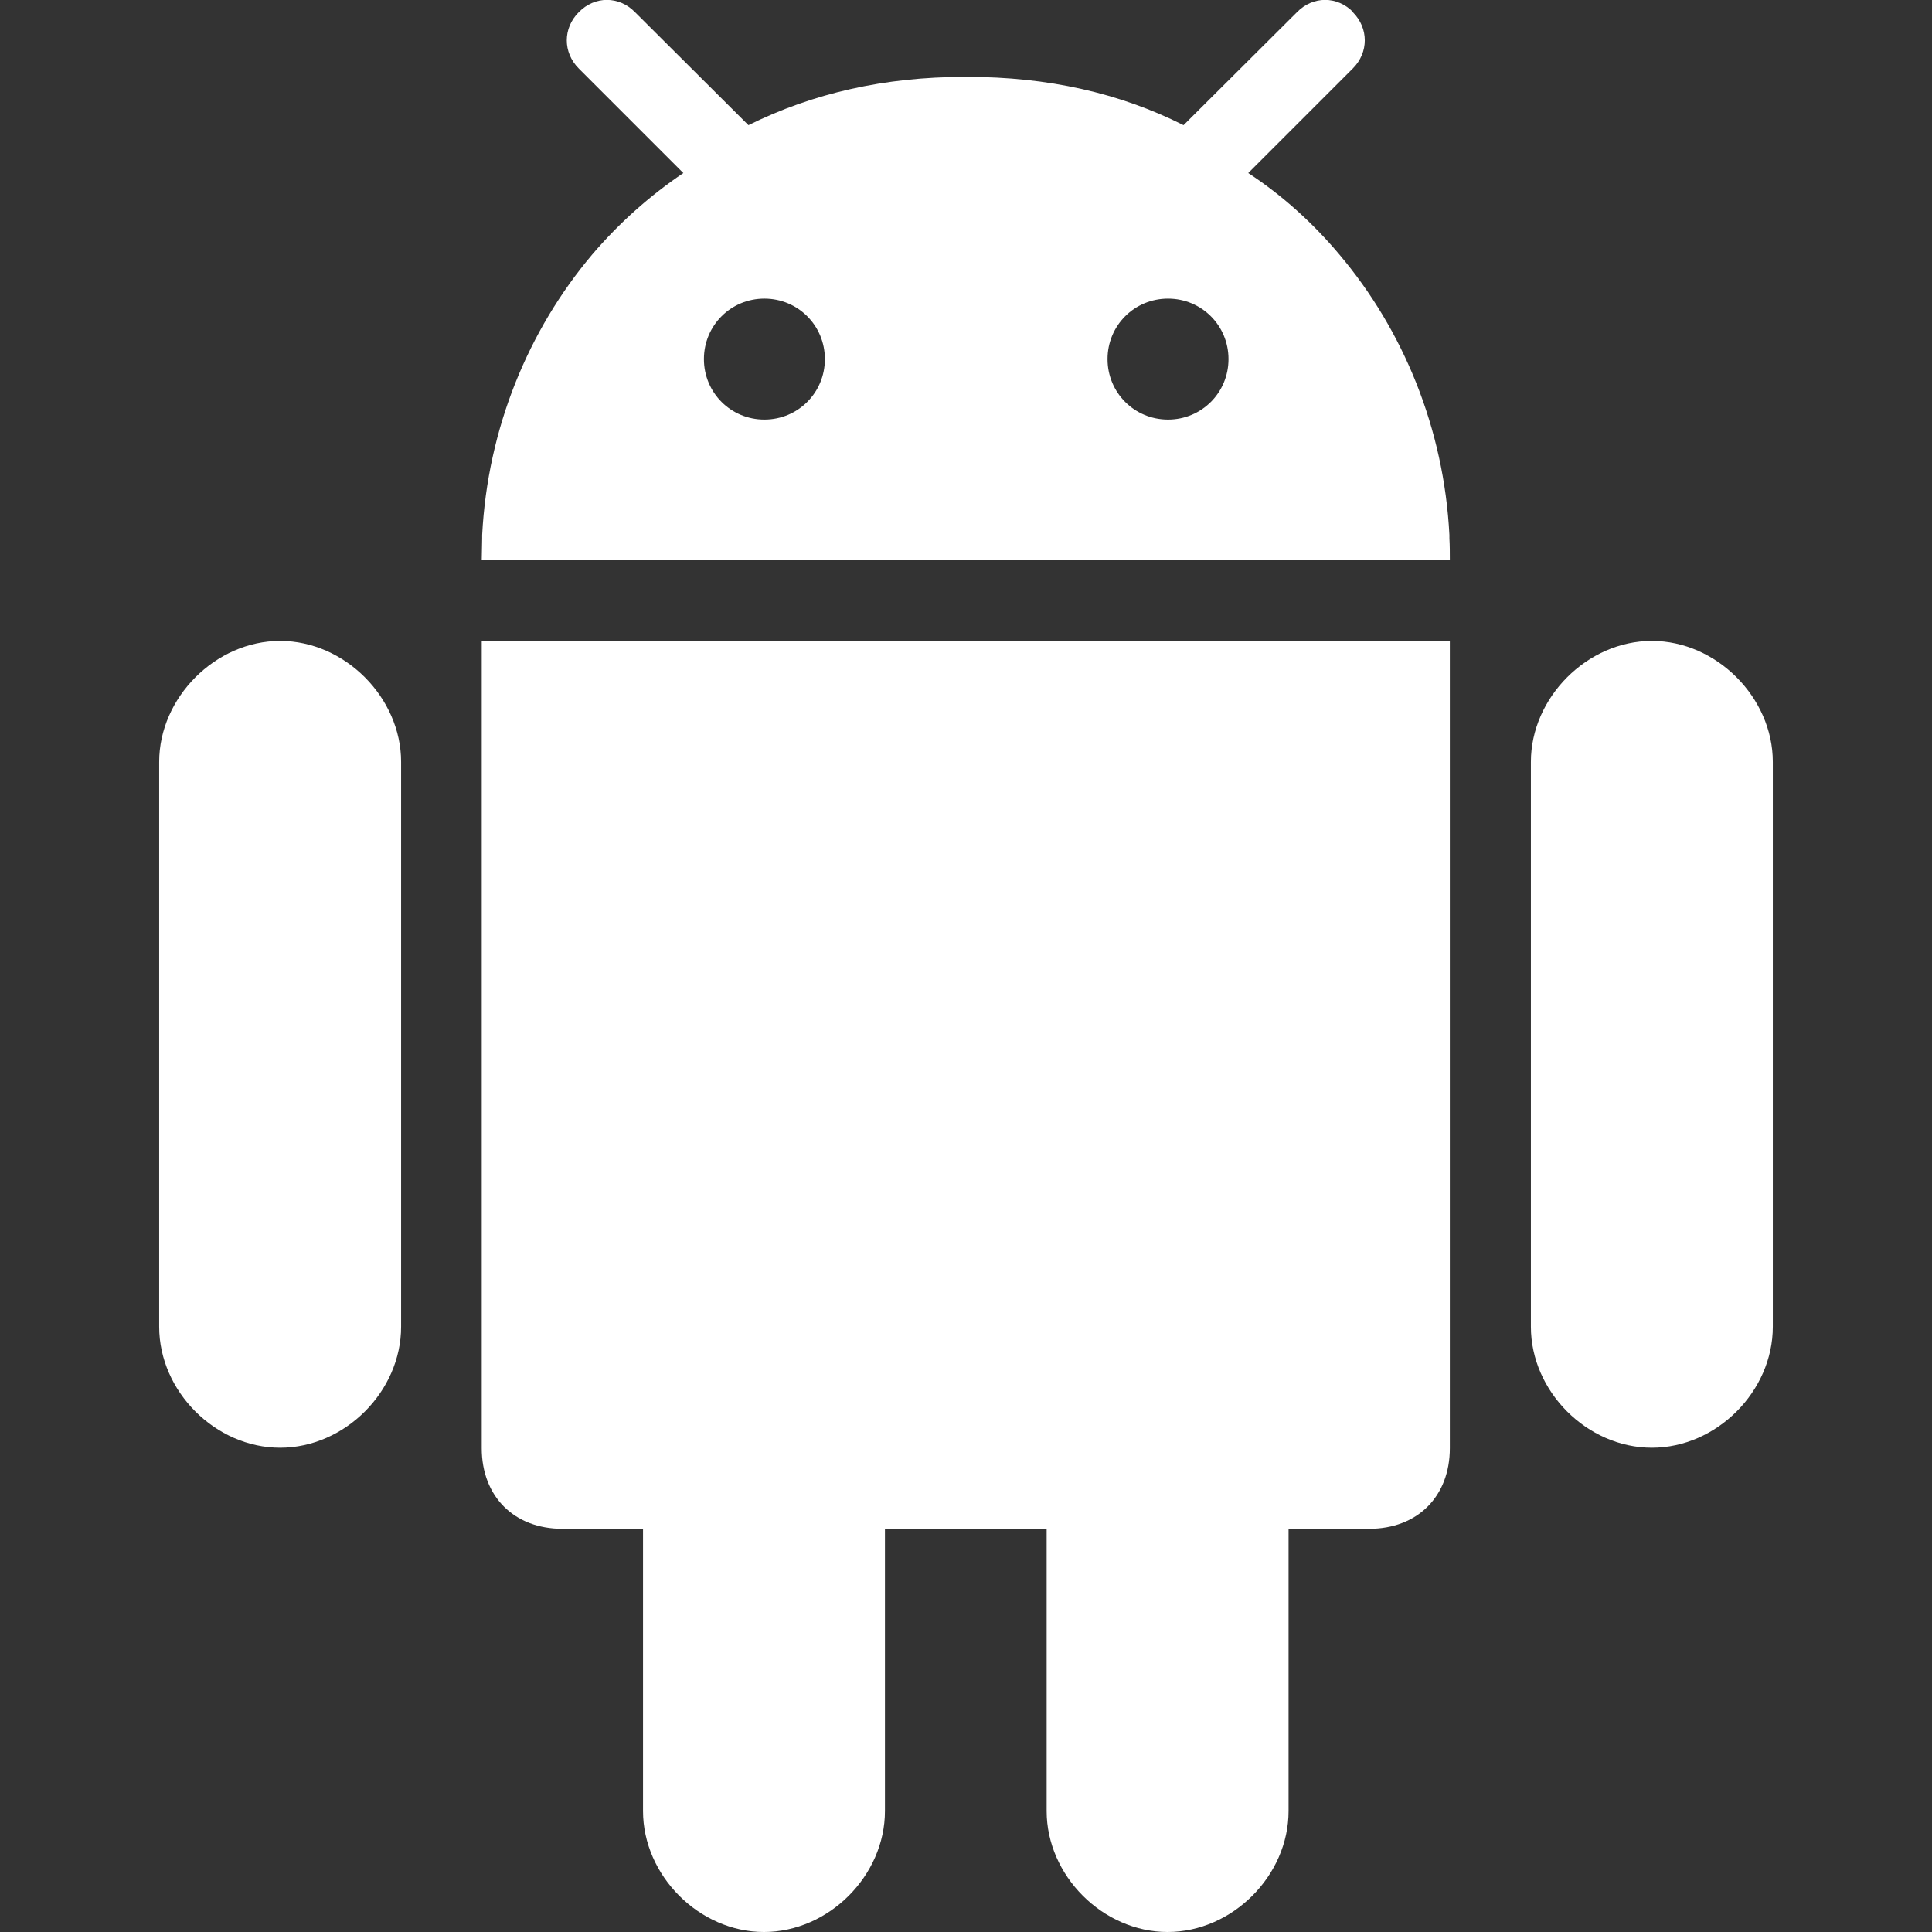
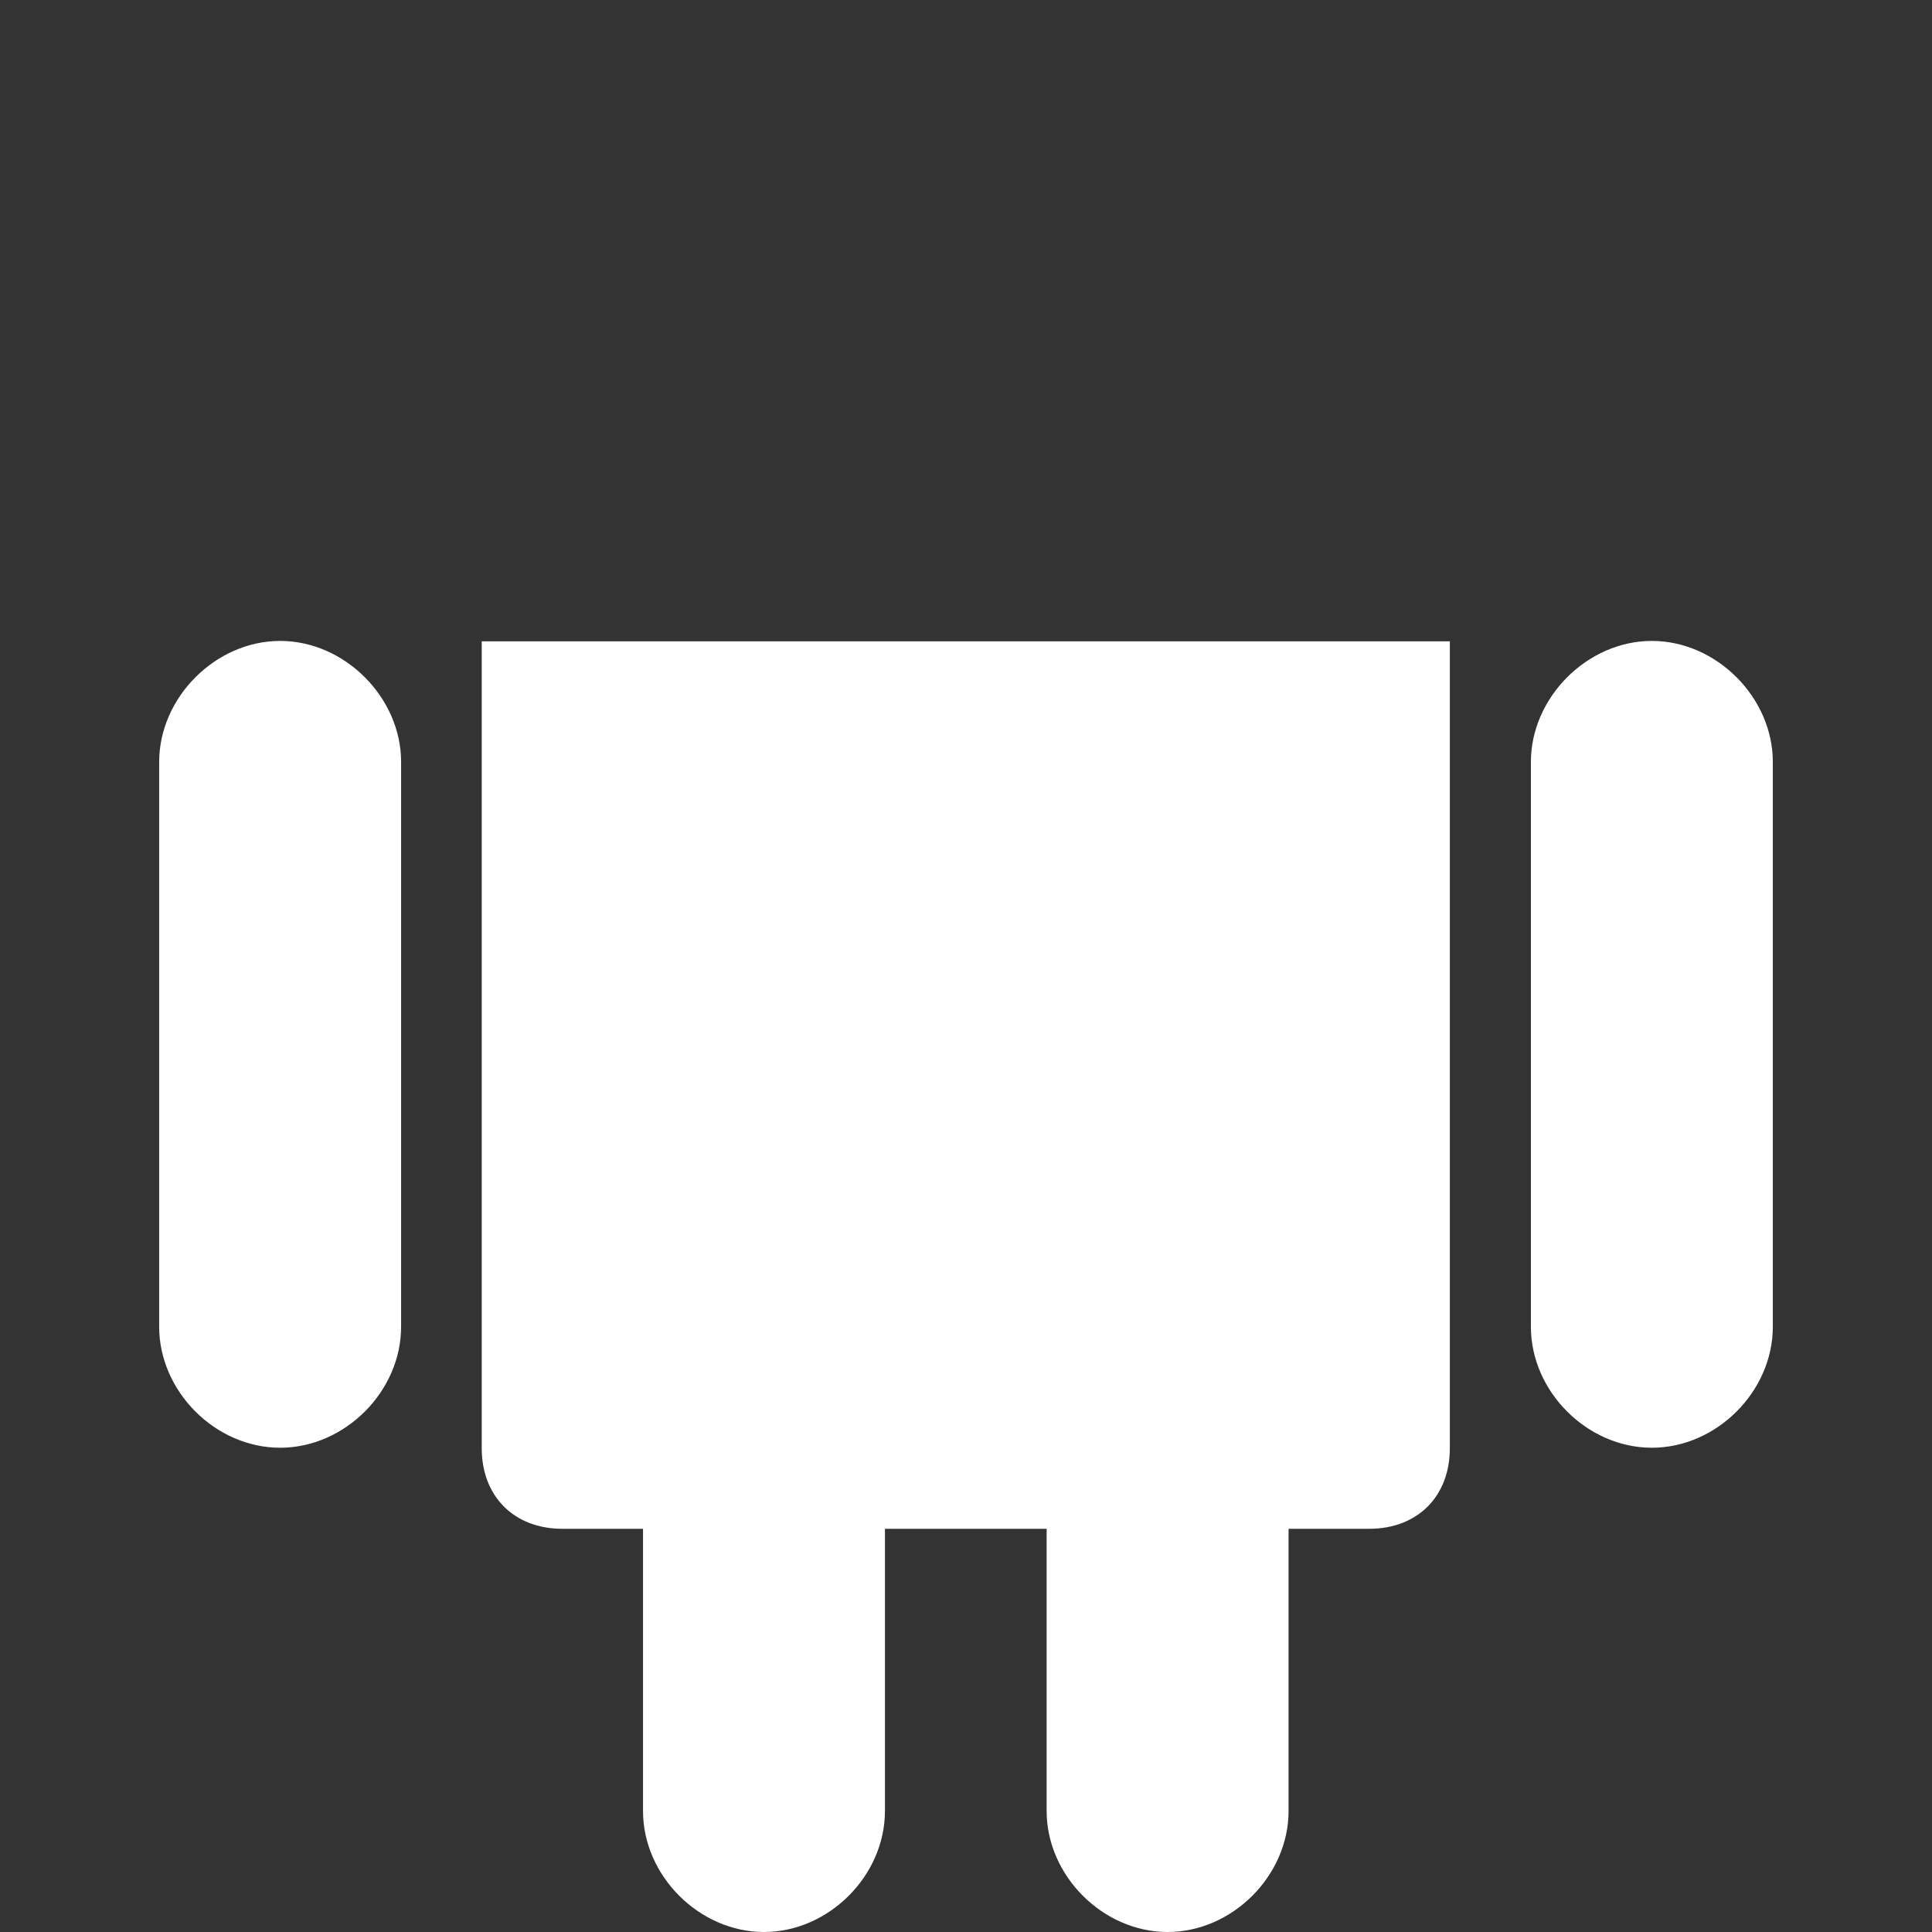
<svg xmlns="http://www.w3.org/2000/svg" id="Layer_1" data-name="Layer 1" viewBox="0 0 46 46">
  <rect x="0" y="0" width="46" height="46" fill="#333333" stroke="none" />
  <defs>
    <style>
      .cls-1 {
        fill: #fff;
      }
    </style>
  </defs>
  <path class="cls-1" d="m27.8,46c1.54,0,2.88-1.34,2.88-2.88v-6.72h1.92c1.15,0,1.92-.77,1.92-1.92V15.27H11.47v19.21c0,1.15.77,1.92,1.92,1.92h1.92v6.72c0,1.54,1.34,2.88,2.88,2.88s2.88-1.34,2.88-2.88v-6.72h3.85v6.72c0,1.54,1.34,2.88,2.88,2.88Z" />
  <path class="cls-1" d="m39.33,34.47c1.54,0,2.88-1.34,2.88-2.88v-13.45c0-1.53-1.34-2.88-2.88-2.88s-2.88,1.35-2.88,2.88v13.45c0,1.54,1.34,2.88,2.88,2.88Z" />
  <path class="cls-1" d="m6.67,34.47c1.54,0,2.88-1.34,2.88-2.88v-13.45c0-1.53-1.34-2.88-2.88-2.88s-2.88,1.35-2.88,2.88v13.45c0,1.54,1.34,2.88,2.88,2.88Z" />
-   <path class="cls-1" d="m32.22.29c-.38-.39-.96-.39-1.34,0l-2.58,2.57-.12.12c-1.53-.77-3.24-1.15-5.15-1.15,0,0-.02,0-.03,0h0s-.02,0-.03,0c-1.91,0-3.62.39-5.15,1.15l-.12-.12L15.12.29c-.38-.39-.96-.39-1.34,0-.38.38-.38.96,0,1.34l2.49,2.49c-.8.54-1.53,1.19-2.17,1.94-1.52,1.8-2.49,4.14-2.62,6.68,0,.03,0,.05,0,.08,0,.17-.01.35-.01.52h23.05c0-.17,0-.35-.01-.52,0-.03,0-.05,0-.08-.13-2.54-1.1-4.88-2.62-6.68-.63-.75-1.36-1.41-2.17-1.94l2.49-2.49c.38-.38.38-.96,0-1.34Zm-14.02,9.7c-.8,0-1.44-.64-1.44-1.44s.64-1.44,1.44-1.44,1.44.64,1.44,1.44-.64,1.44-1.44,1.44Zm9.61,0c-.8,0-1.44-.64-1.44-1.44s.64-1.44,1.44-1.44,1.44.64,1.44,1.44-.64,1.44-1.44,1.44Z" />
</svg>